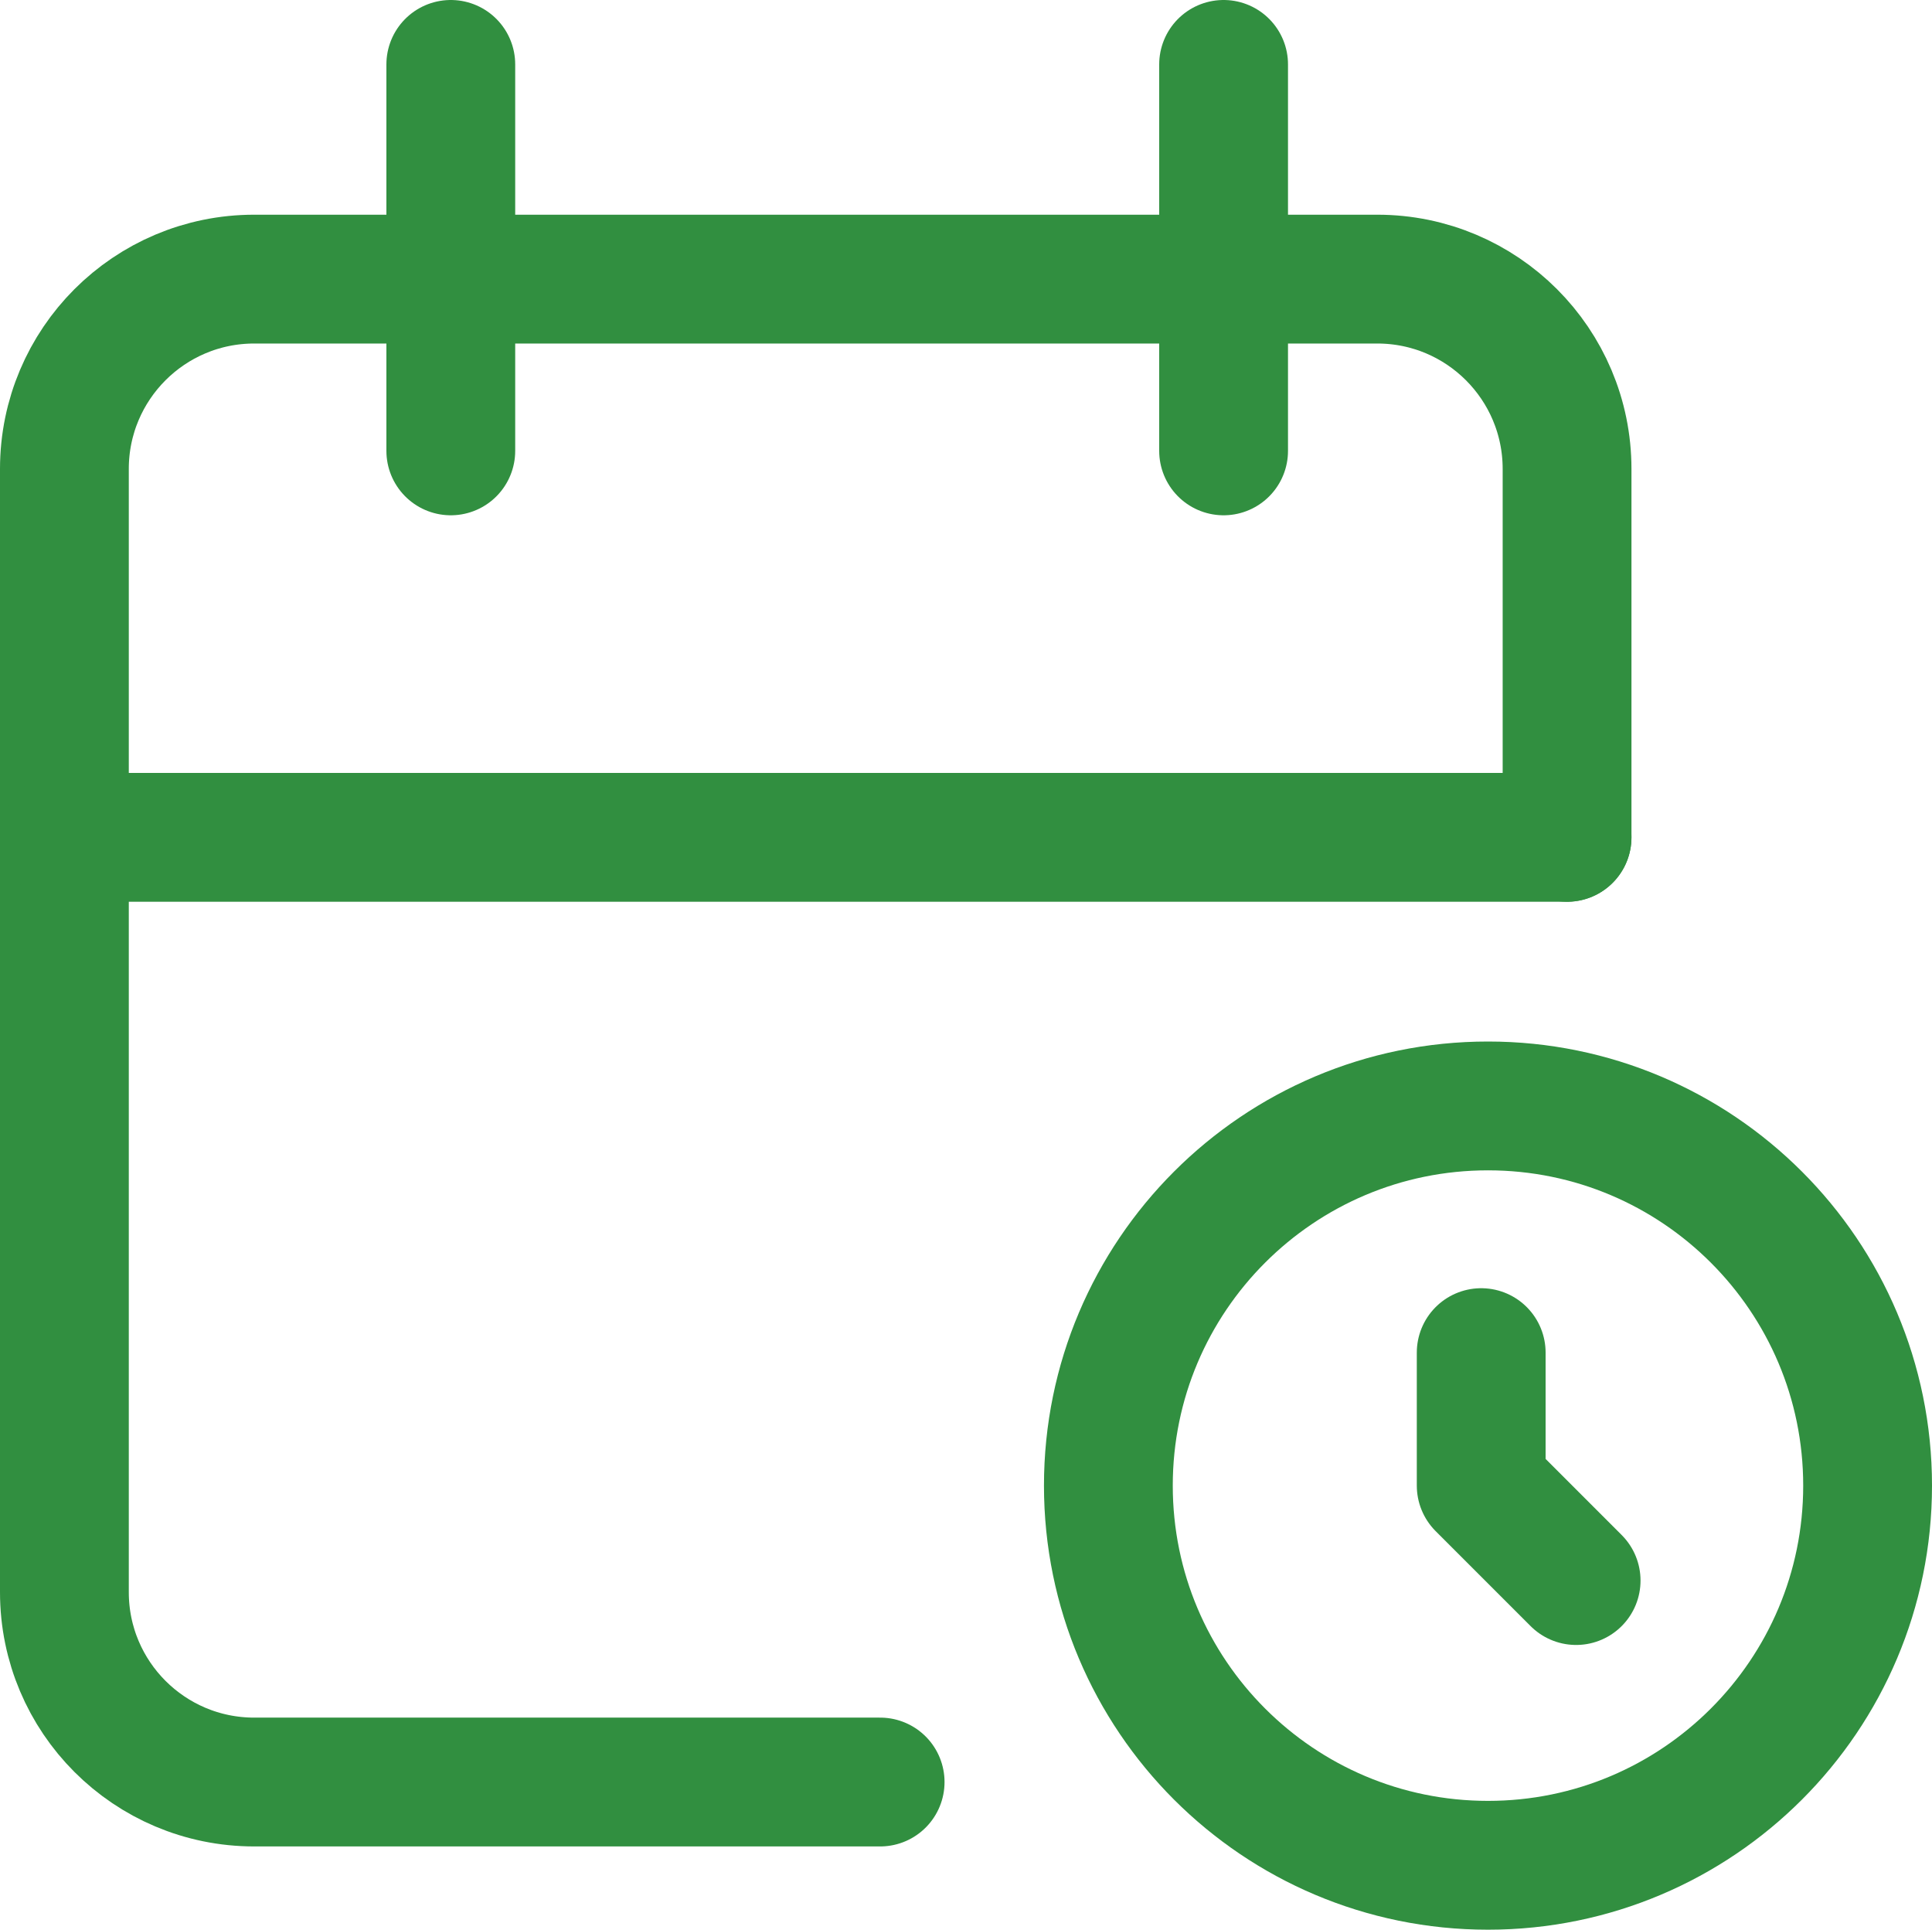
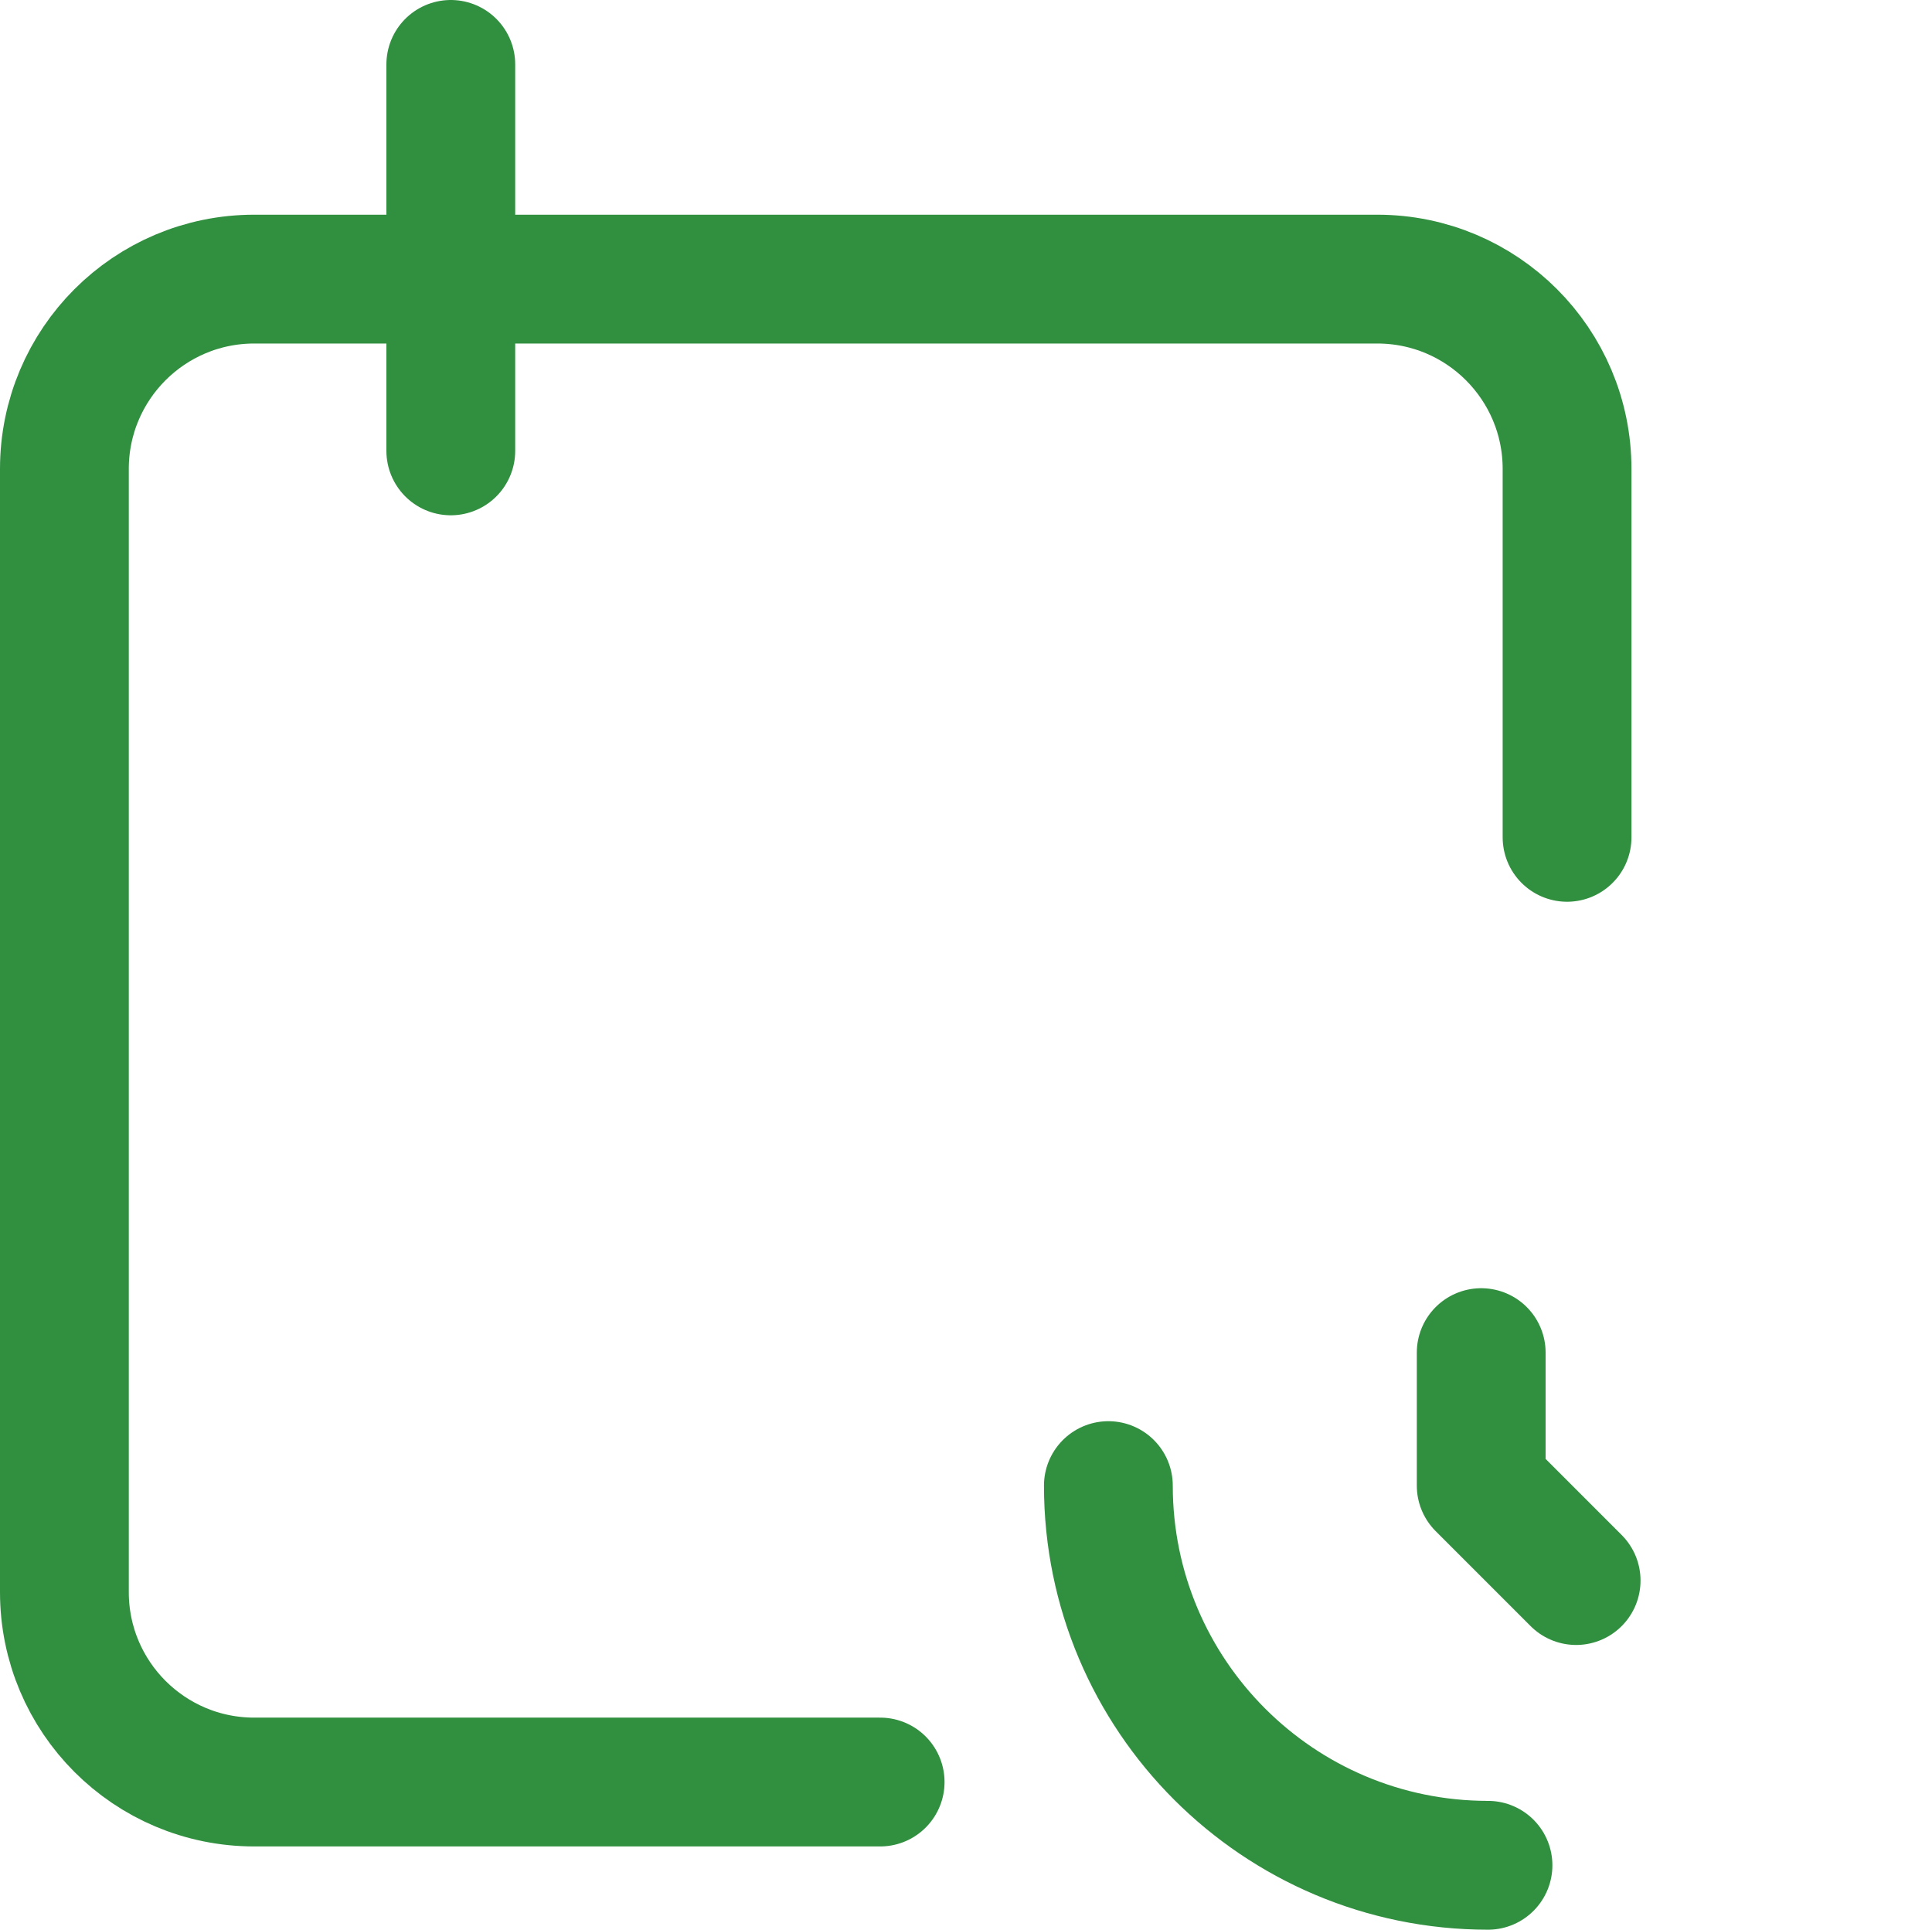
<svg xmlns="http://www.w3.org/2000/svg" id="_レイヤー_2" data-name="レイヤー 2" width="45" height="44.939" viewBox="0 0 45 44.939">
  <defs>
    <style>
      .cls-1 {
        fill: none;
        stroke: #318f40;
        stroke-linecap: round;
        stroke-linejoin: round;
        stroke-width: 3px;
      }
    </style>
  </defs>
  <g id="_工場見学" data-name="工場見学">
    <g>
      <path class="cls-1" d="m20.5,41.5H5.921c-2.442,0-4.421-1.979-4.421-4.421V10.921c0-2.442,1.979-4.421,4.421-4.421h26.158c2.442,0,4.421,1.979,4.421,4.421v8.579" />
-       <path class="cls-1" d="m25.816,34.597c0,4.883,3.959,8.842,8.842,8.842s8.842-3.959,8.842-8.842-3.959-8.842-8.842-8.842-8.842,3.959-8.842,8.842" />
-       <path class="cls-1" d="m28.5,1.5v9" />
+       <path class="cls-1" d="m25.816,34.597c0,4.883,3.959,8.842,8.842,8.842" />
      <path class="cls-1" d="m10.5,1.5v9" />
-       <path class="cls-1" d="m1.5,19.5h35" />
      <path class="cls-1" d="m34.5,31.5v3.097l2.211,2.211" />
    </g>
  </g>
</svg>